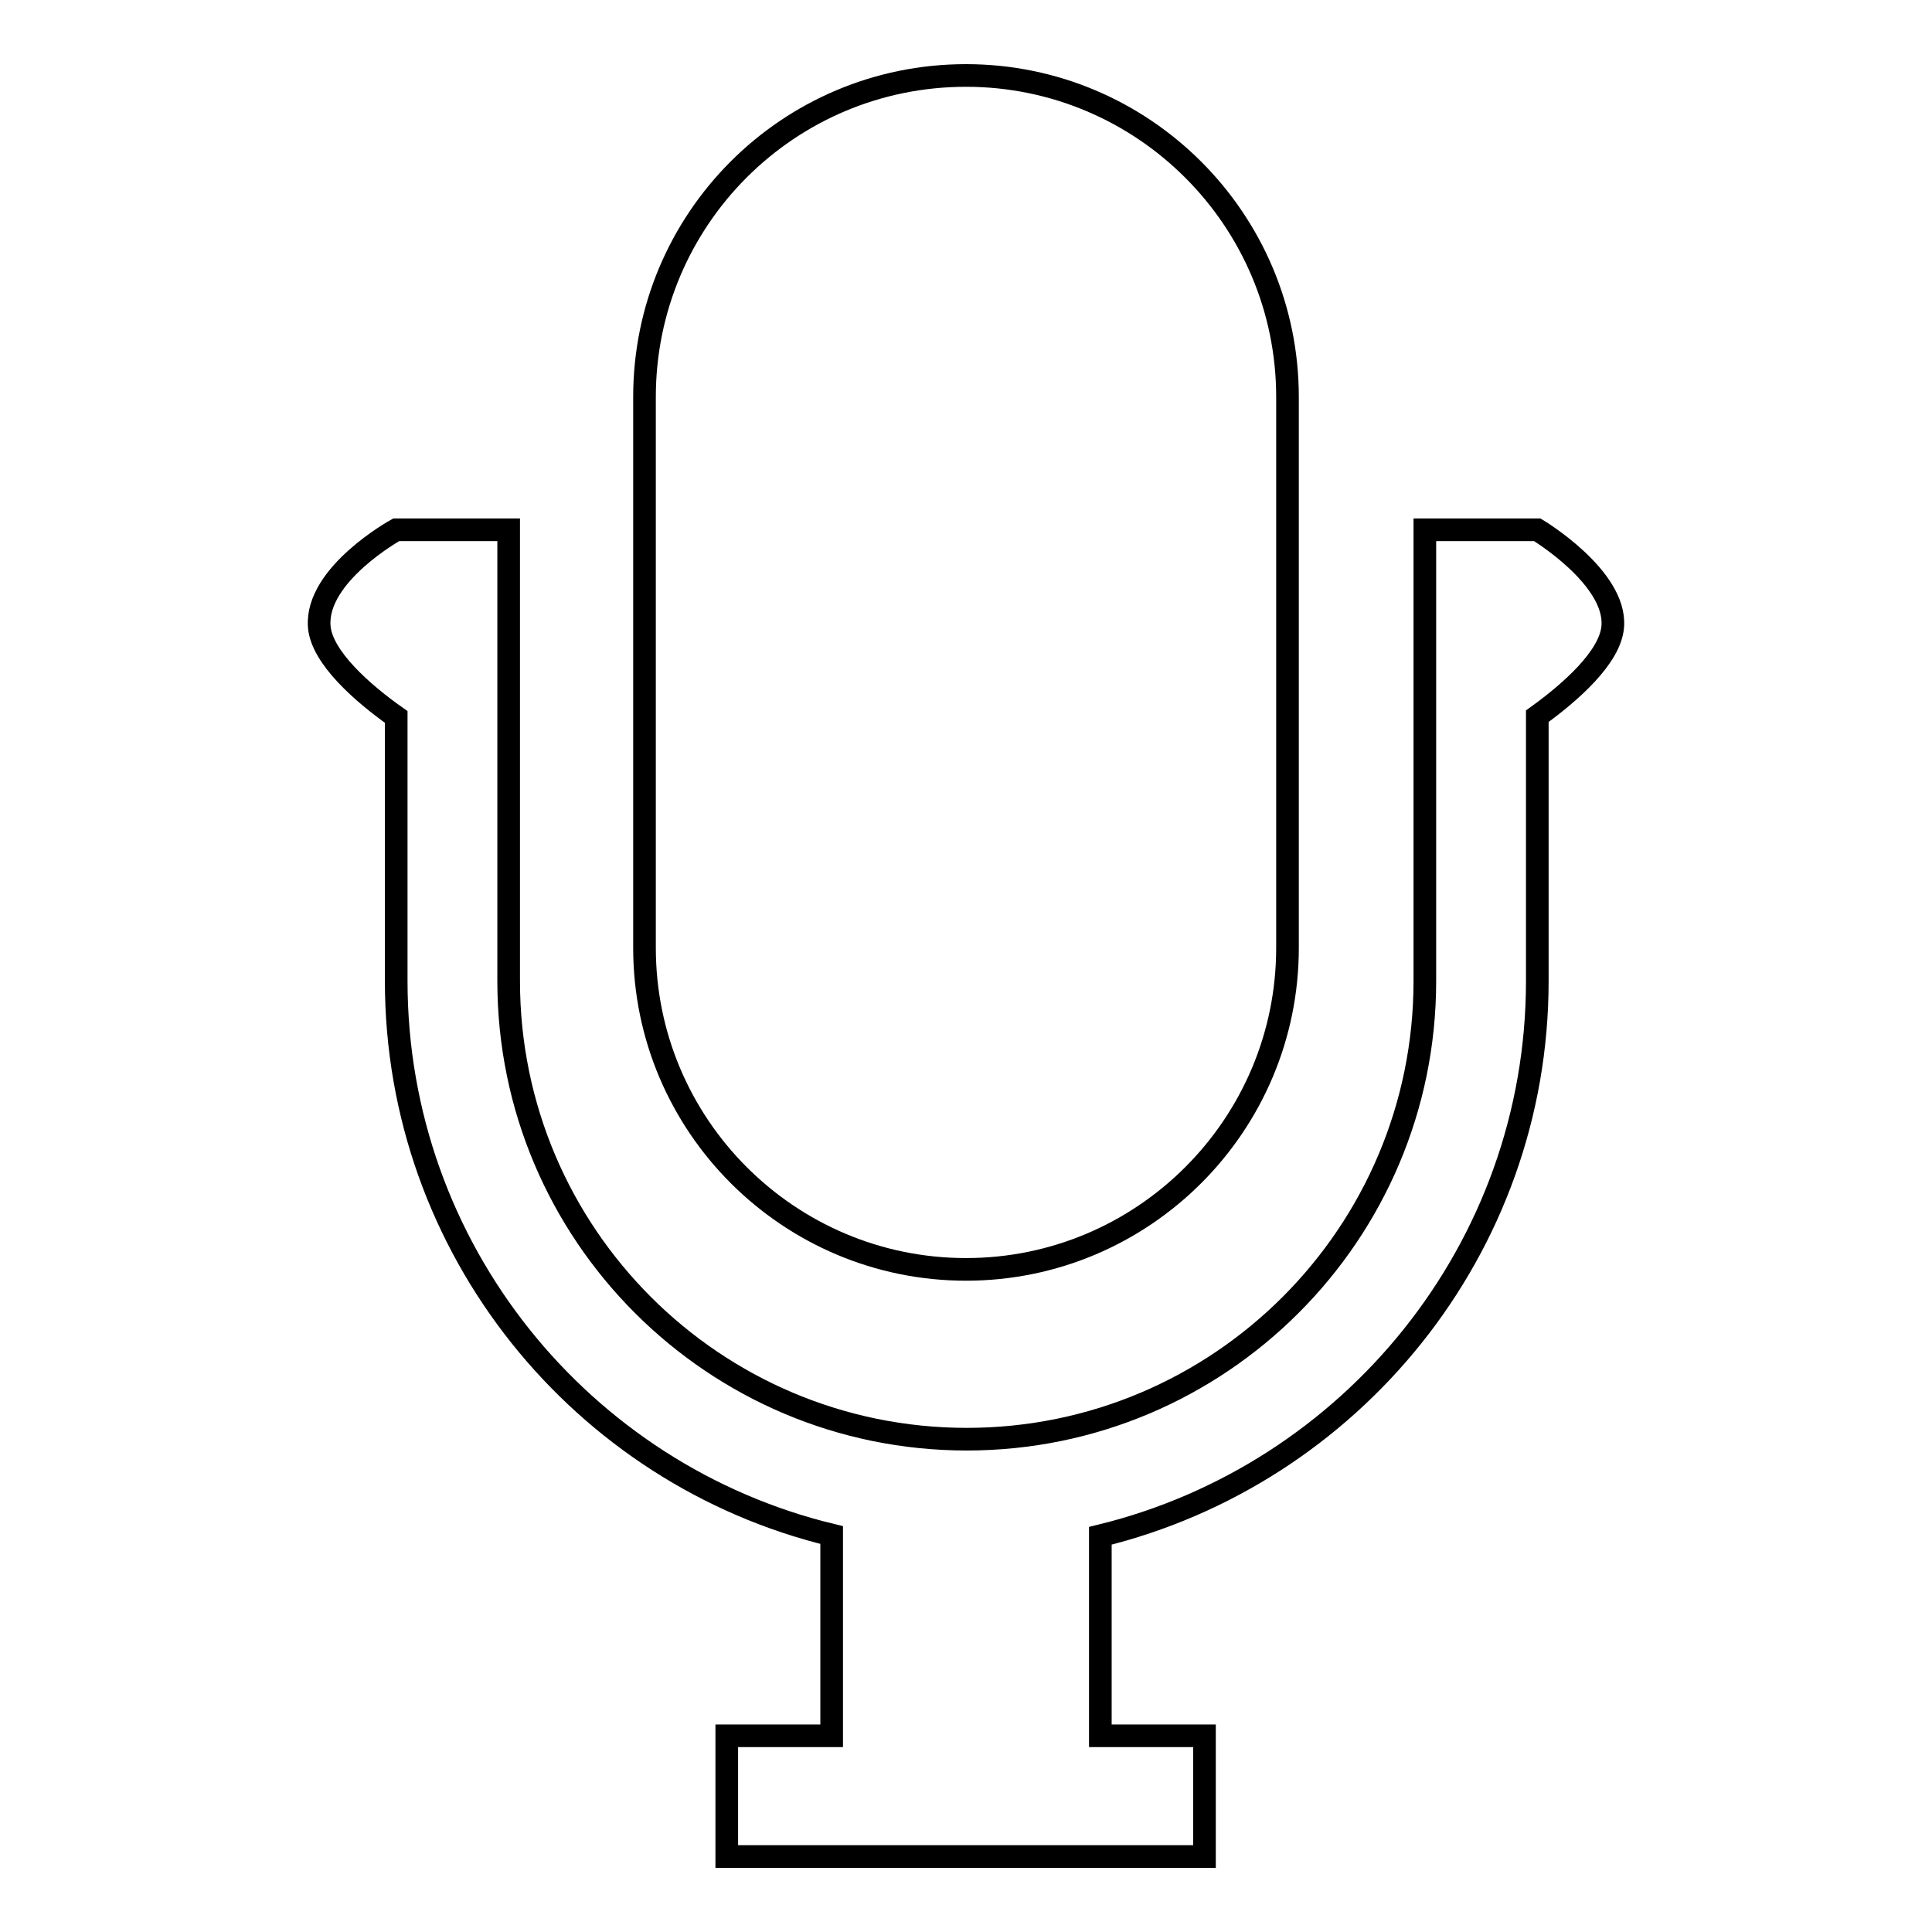
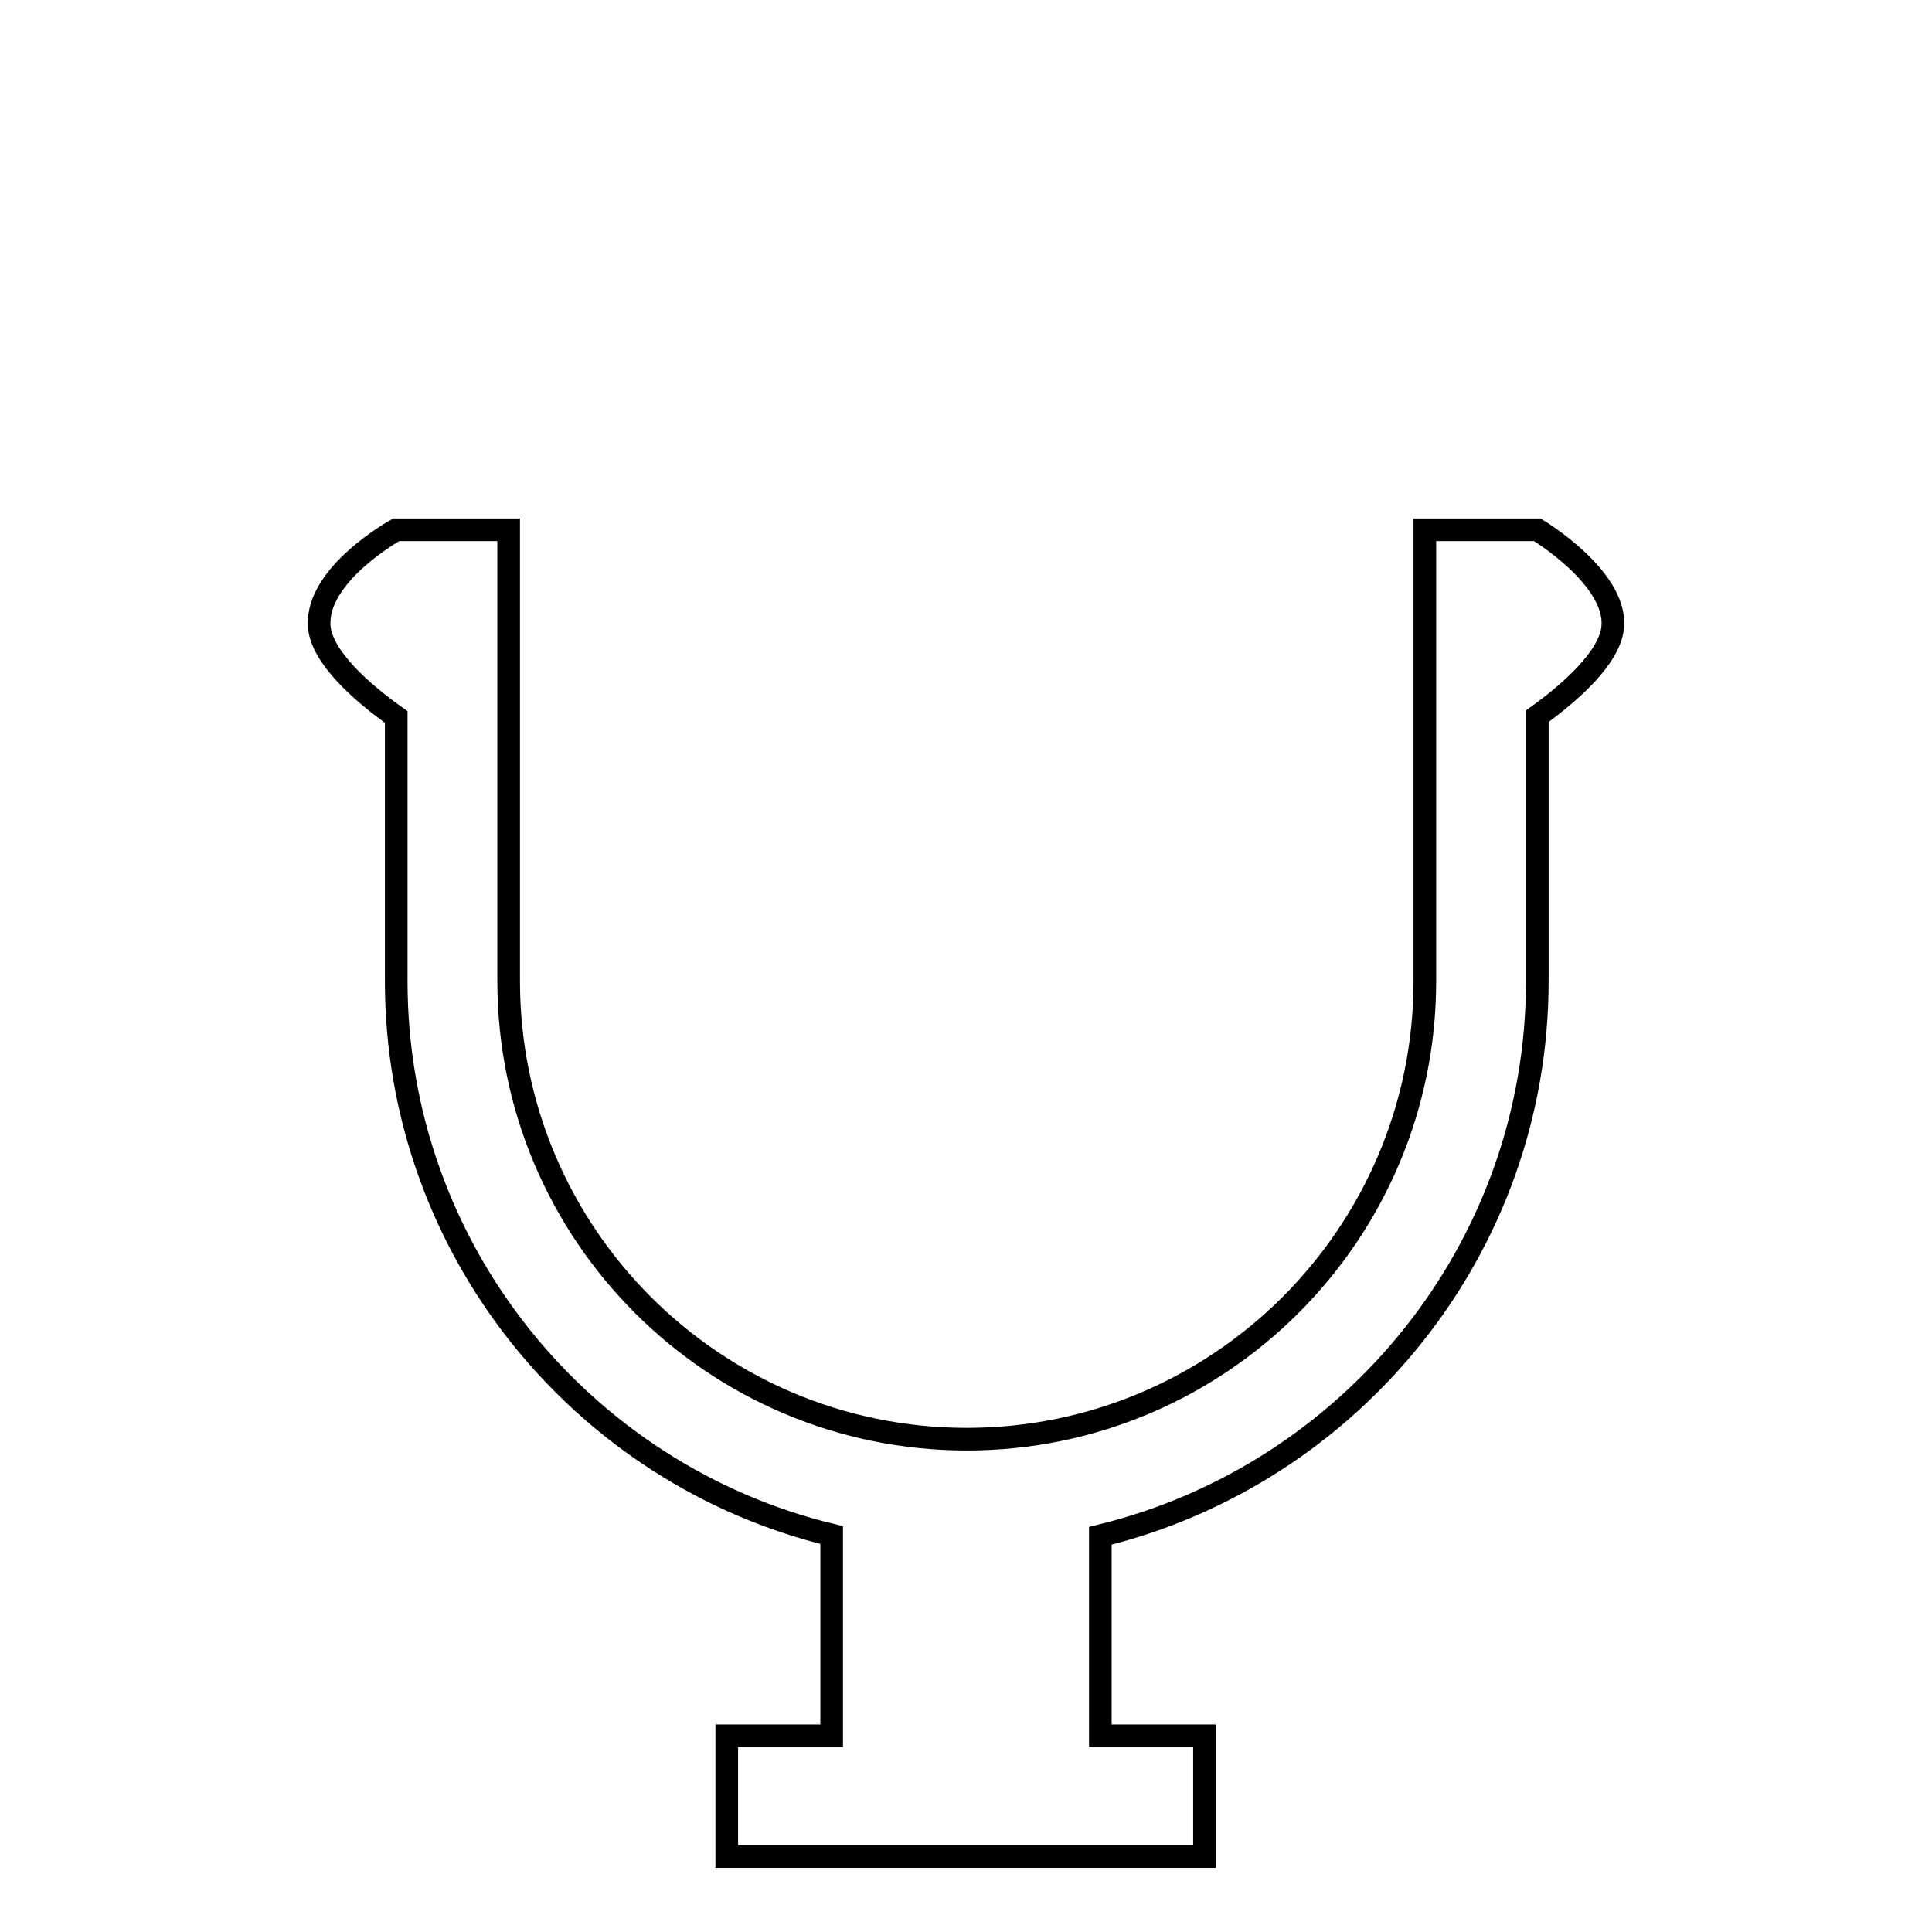
<svg xmlns="http://www.w3.org/2000/svg" version="1.1" x="0px" y="0px" viewBox="0 0 256 256" enable-background="new 0 0 256 256" xml:space="preserve">
  <g>
    <g>
      <g>
-         <path stroke-width="3" fill-opacity="0" stroke="#000000" d="M170.6,125.6v-73c0-23.5-19.1-42.6-42.6-42.6c-23.6,0-42.6,19.1-42.6,42.6v73c0,23.5,19.1,42.6,42.6,42.6C151.5,168.2,170.6,149.1,170.6,125.6z" />
        <path stroke-width="3" fill-opacity="0" stroke="#000000" d="M203.7,130V94.9c4.3-3.1,9.7-7.8,10-11.9c0.5-6.5-10-12.8-10-12.8h-14.9V130c0,33.5-27.2,60.7-60.7,60.7c-33.5,0-60.7-27.2-60.7-60.7V70.2H52.5c0,0-10.7,5.9-10.2,12.8c0.3,4.1,5.8,8.9,10.2,12v35c0,35.5,24.6,65.4,57.7,73.4V230H96.3v16h13.8h35.7h13.8v-16h-13.8v-26.5C179,195.4,203.7,165.5,203.7,130z" />
      </g>
      <g />
      <g />
      <g />
      <g />
      <g />
      <g />
      <g />
      <g />
      <g />
      <g />
      <g />
      <g />
      <g />
      <g />
      <g />
    </g>
  </g>
</svg>